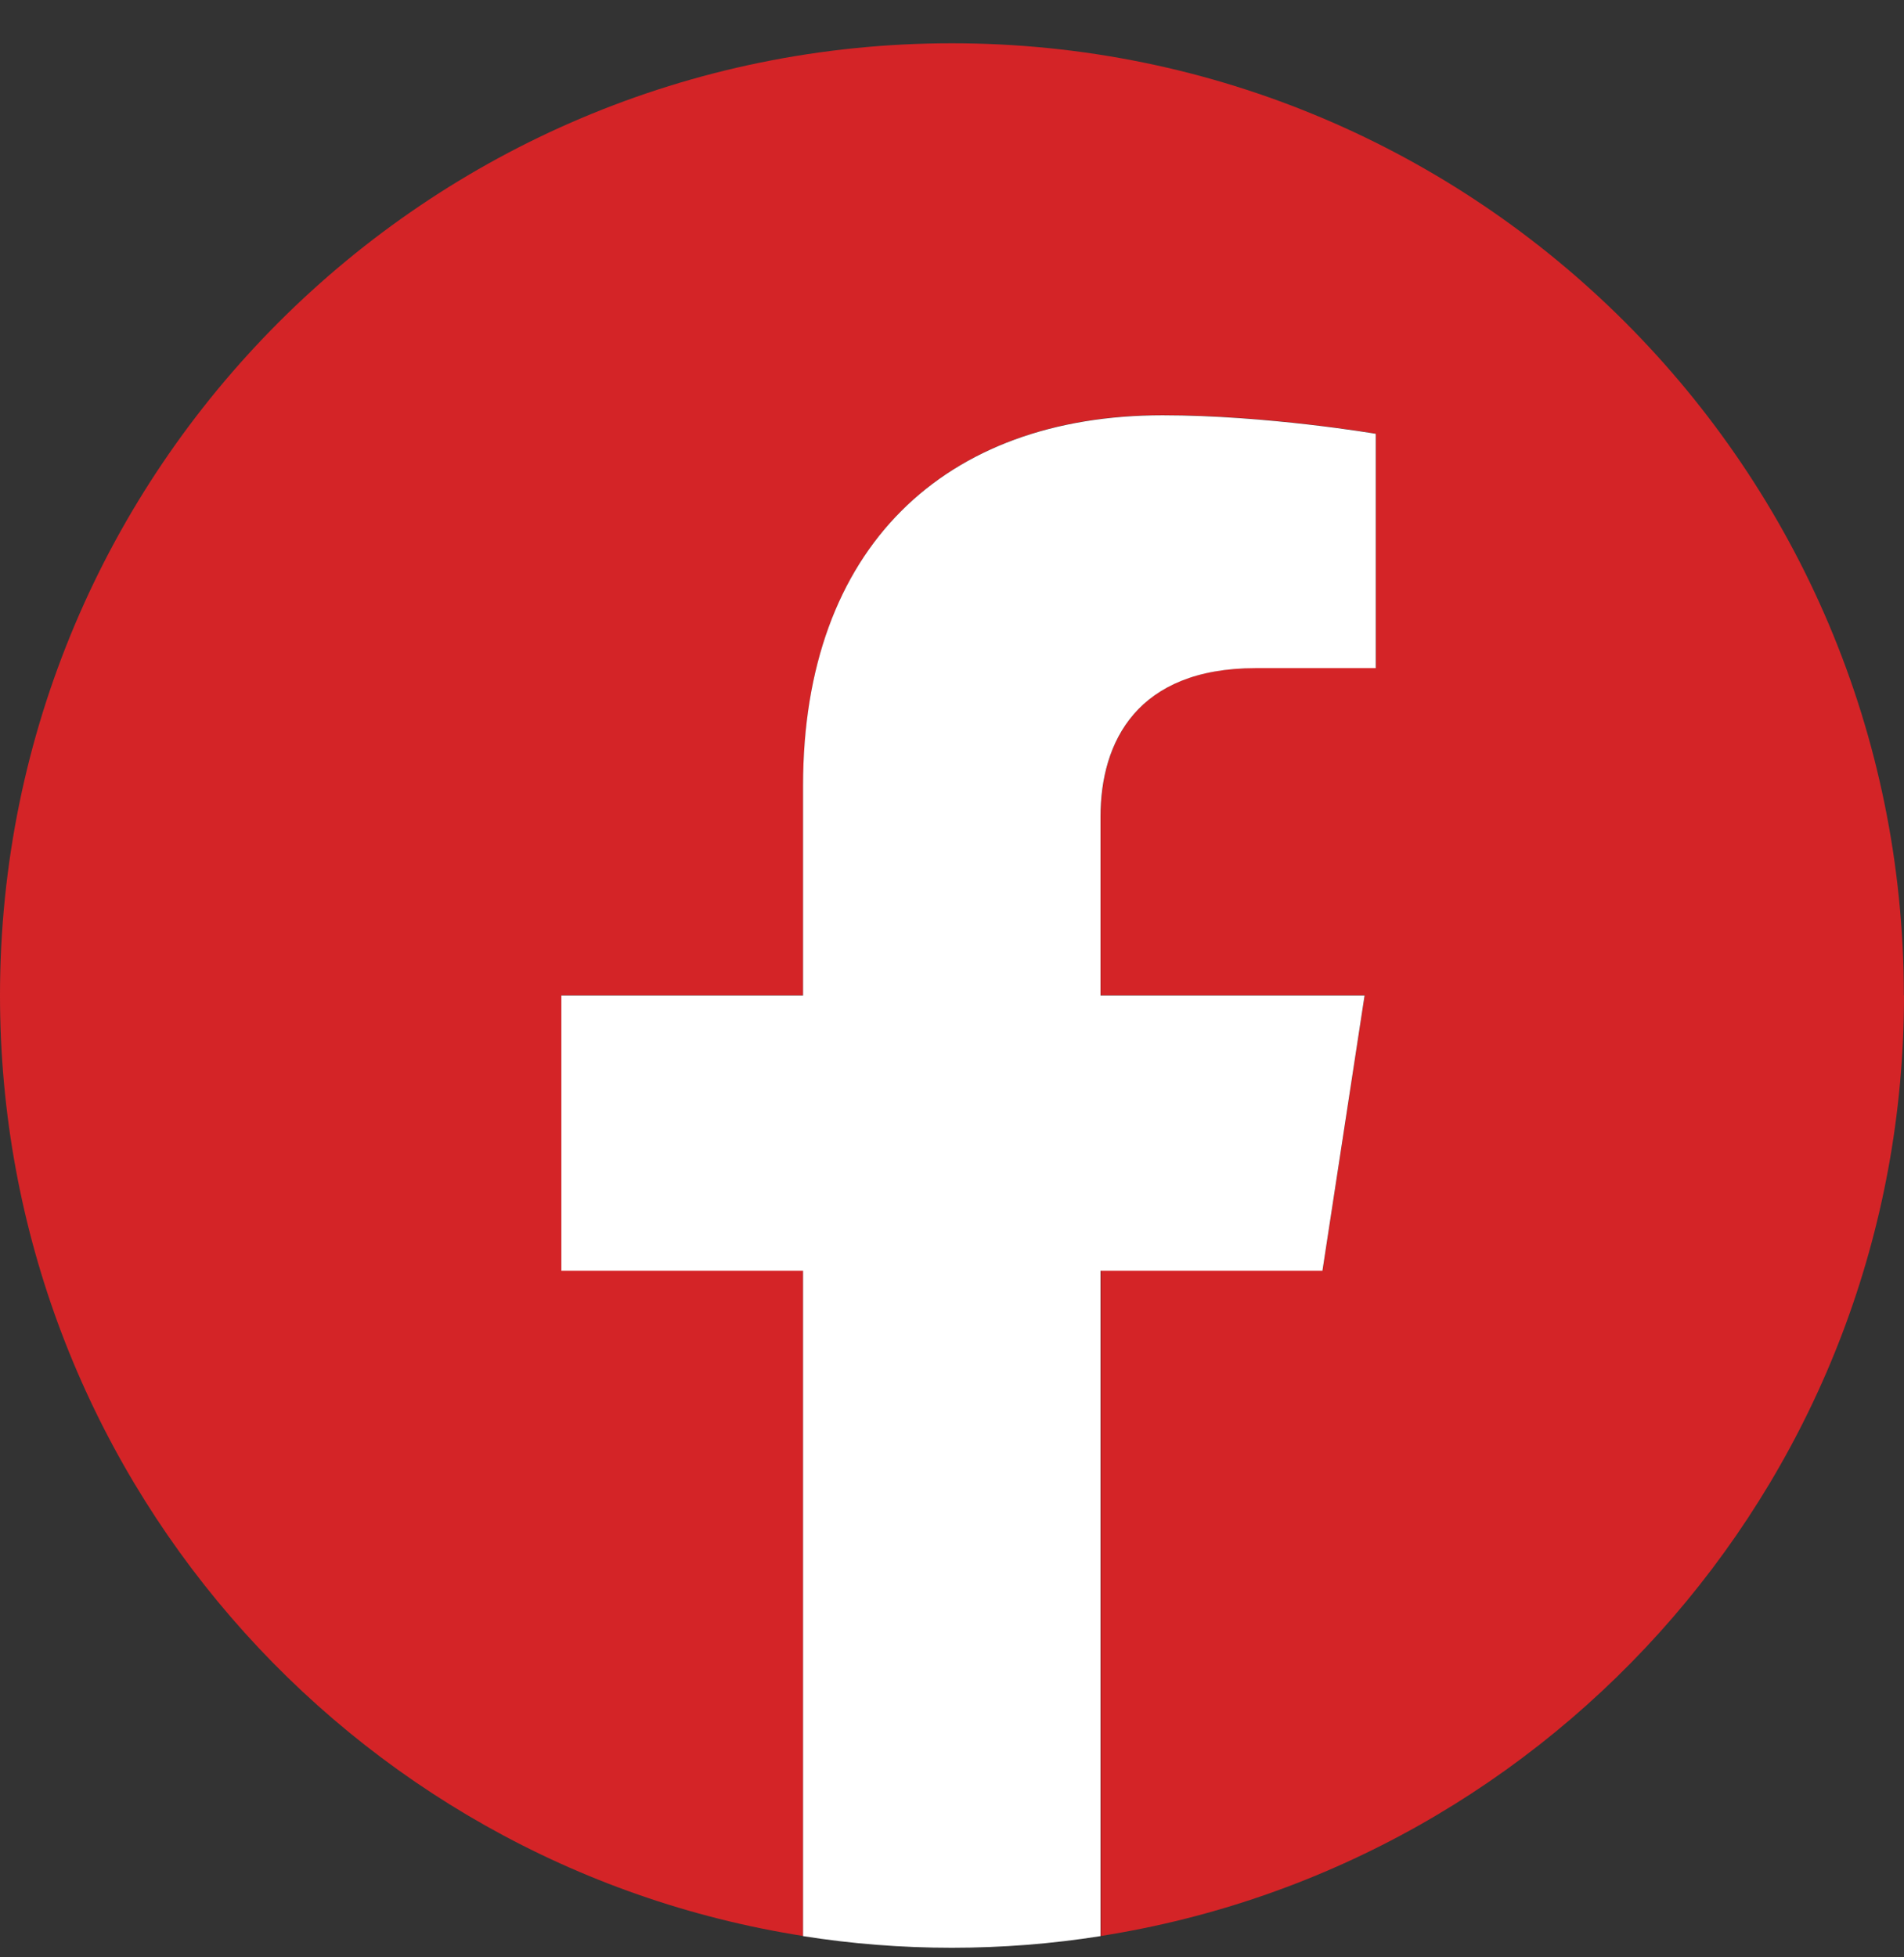
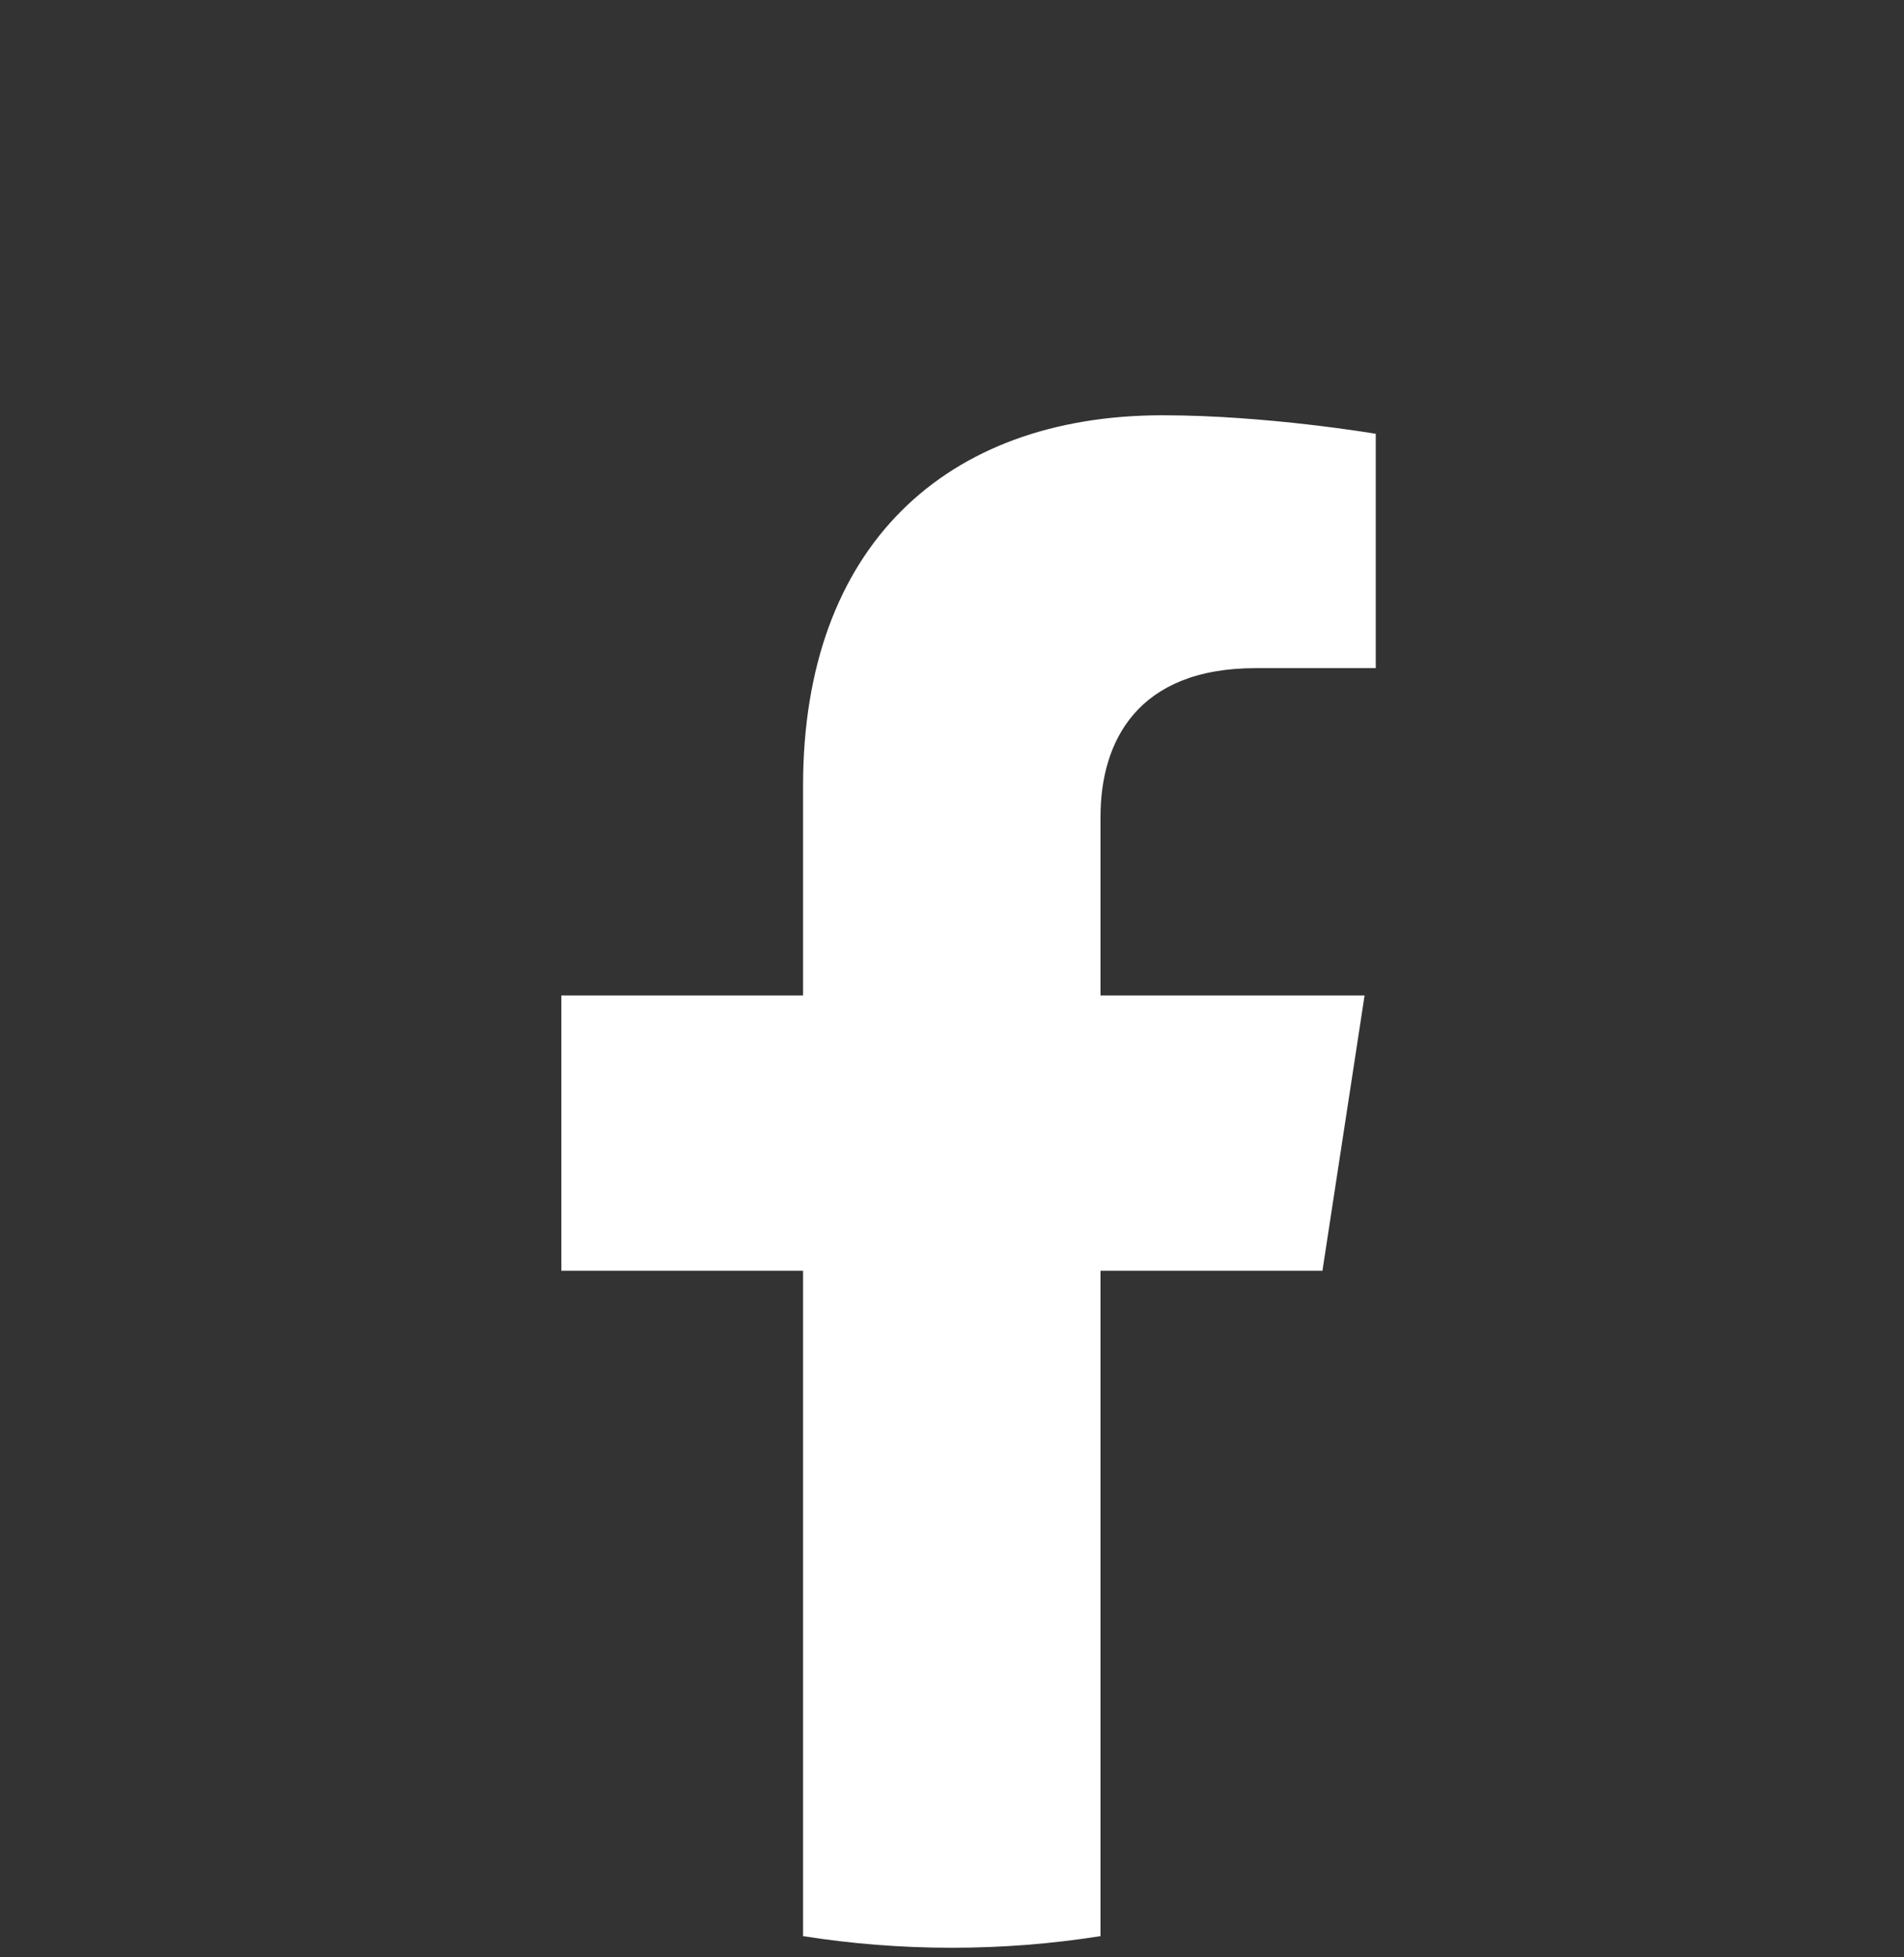
<svg xmlns="http://www.w3.org/2000/svg" width="36" height="37" viewBox="0 0 36 37" fill="none">
  <rect x="0" y="0" width="36" height="37" fill="#333333" stroke="none" />
-   <path d="M35.997 18.817C35.997 8.876 27.94 0.818 17.999 0.818C8.058 0.818 0 8.876 0 18.817C0 27.801 6.582 35.247 15.186 36.596V24.018H10.617V18.814H15.186V14.849C15.186 10.339 17.872 7.846 21.985 7.846C23.953 7.846 26.015 8.197 26.015 8.197V12.627H23.745C21.508 12.627 20.811 14.015 20.811 15.437V18.814H25.803L25.006 24.018H20.814V36.596C29.418 35.247 36 27.801 36 18.817H35.997Z" fill="#D42427" />
  <path d="M25.004 24.022L25.801 18.817H20.808V15.44C20.808 14.016 21.505 12.63 23.742 12.63H26.012V8.2C26.012 8.2 23.953 7.85 21.982 7.85C17.87 7.85 15.184 10.342 15.184 14.852V18.817H10.614V24.022H15.184V36.599C16.1 36.744 17.039 36.819 17.996 36.819C18.953 36.819 19.892 36.744 20.808 36.599V24.022H25.001H25.004Z" fill="white" />
</svg>